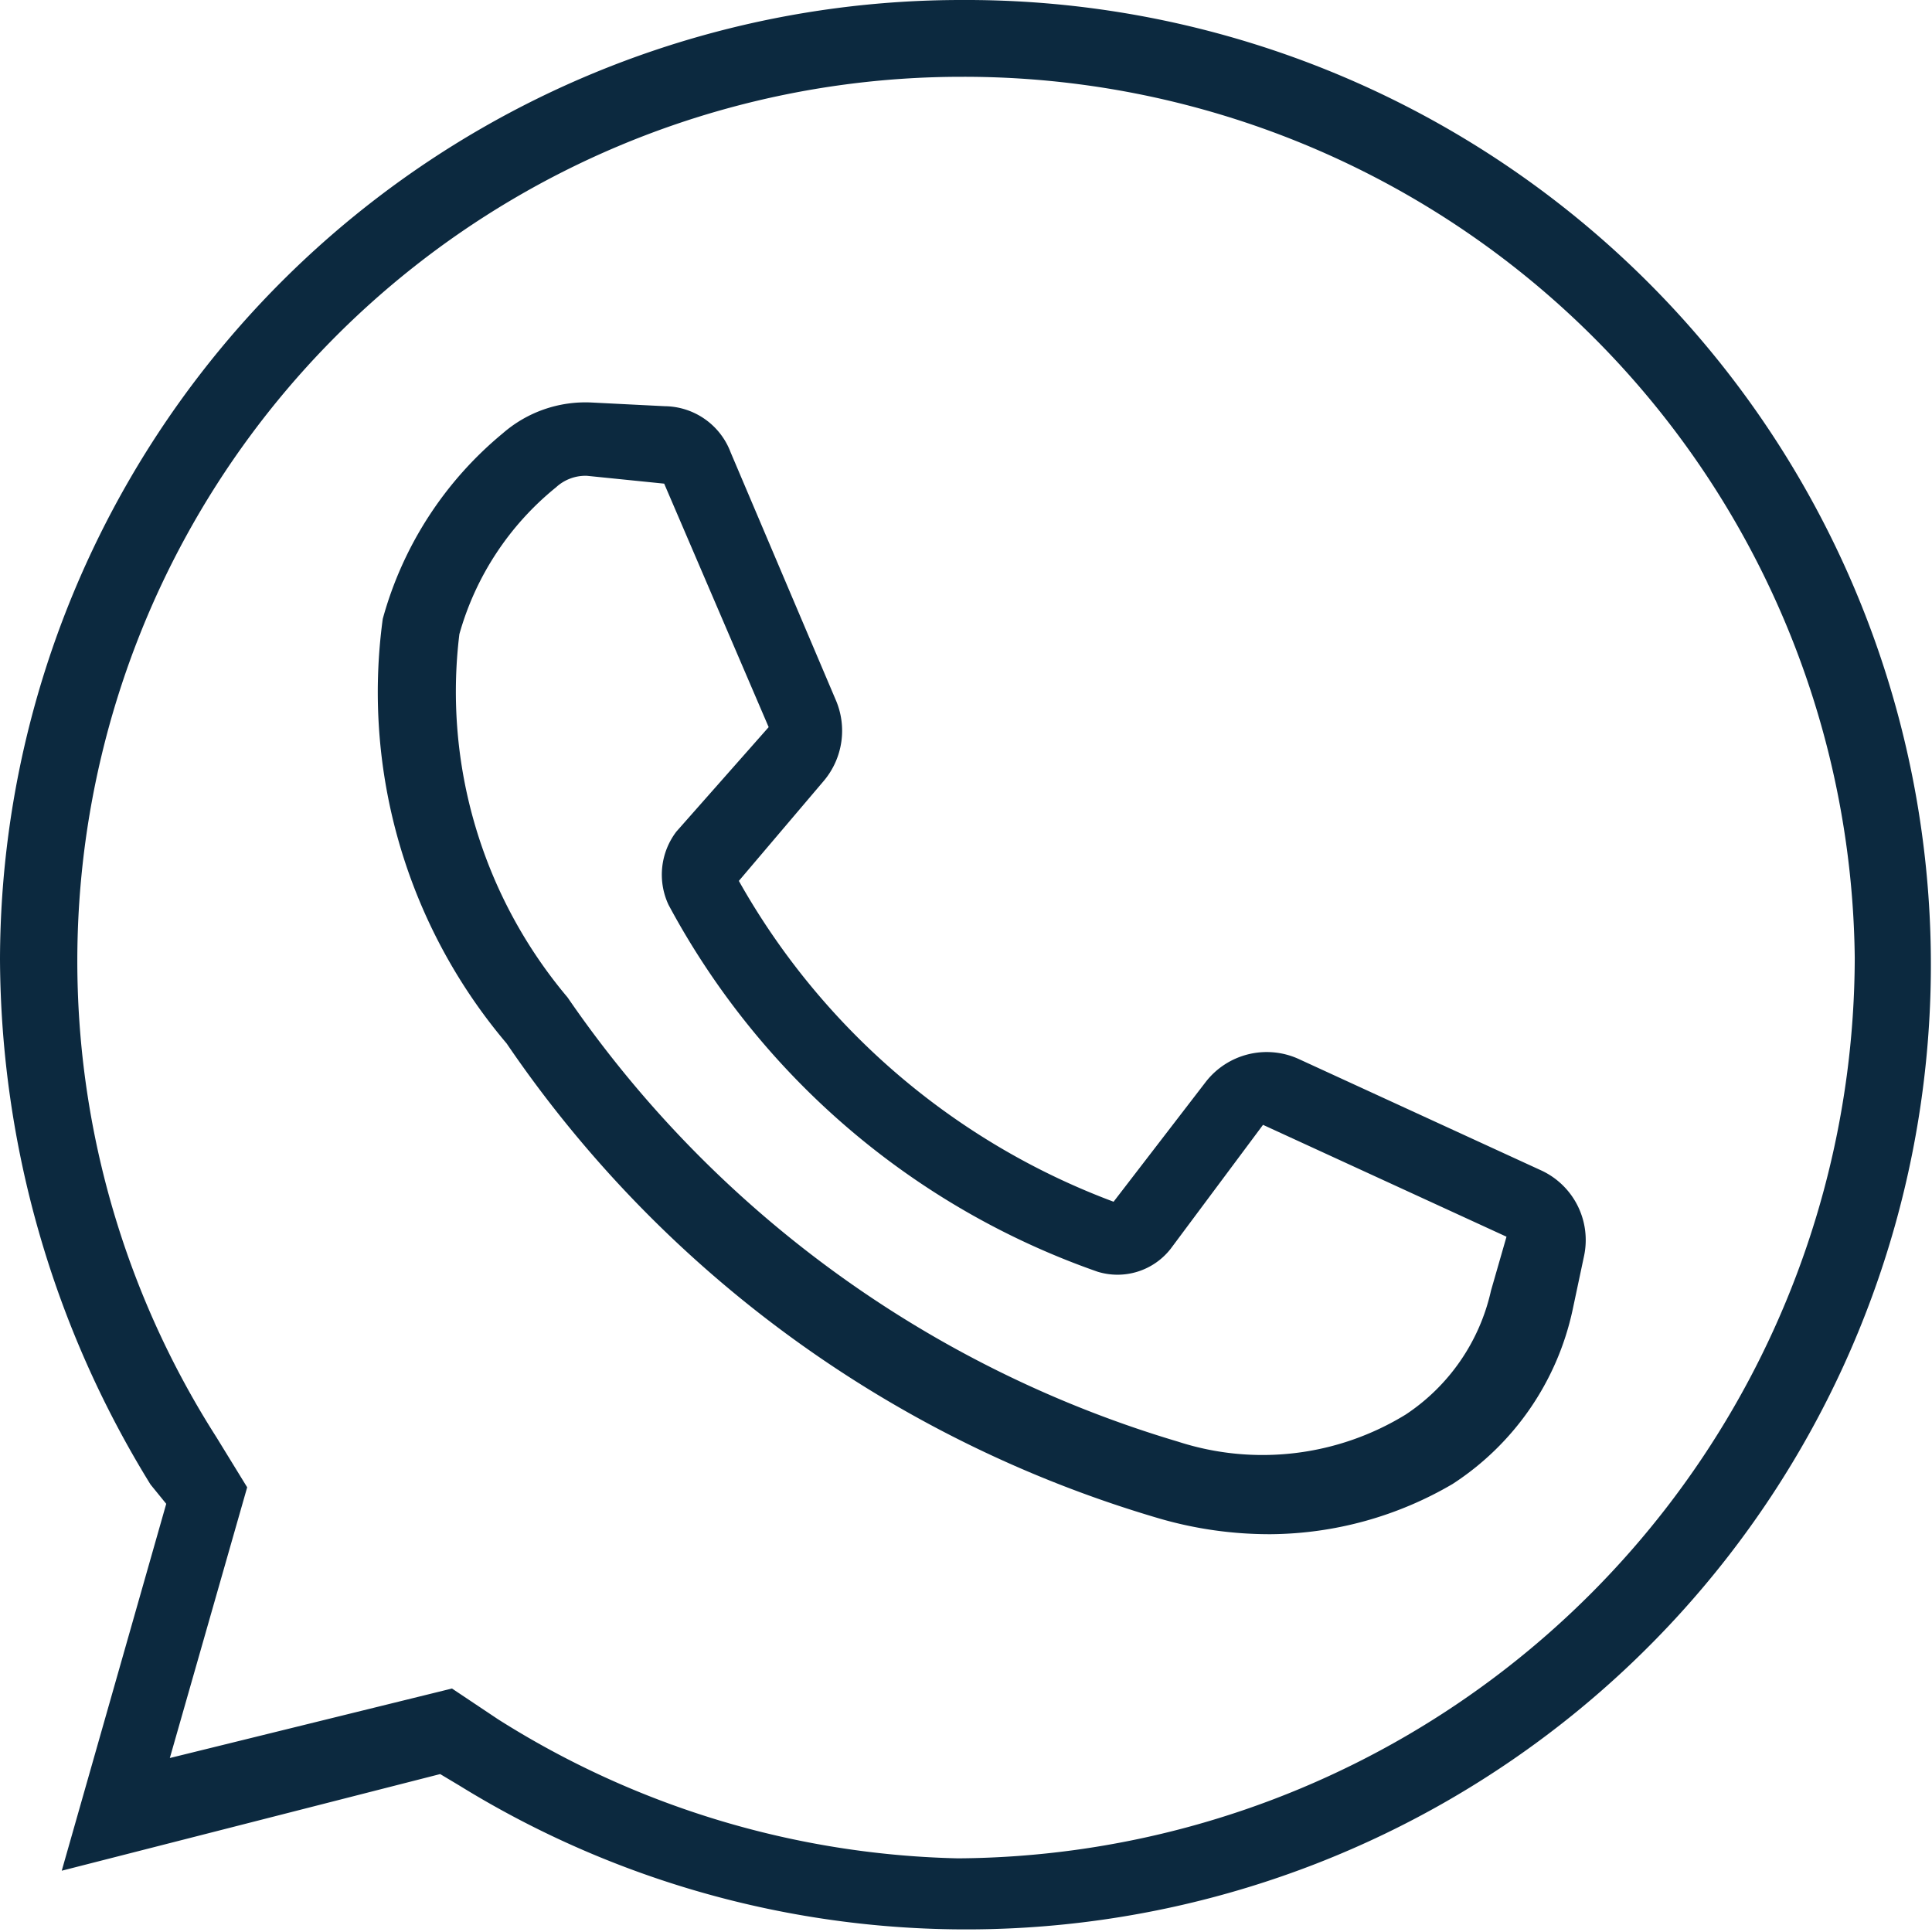
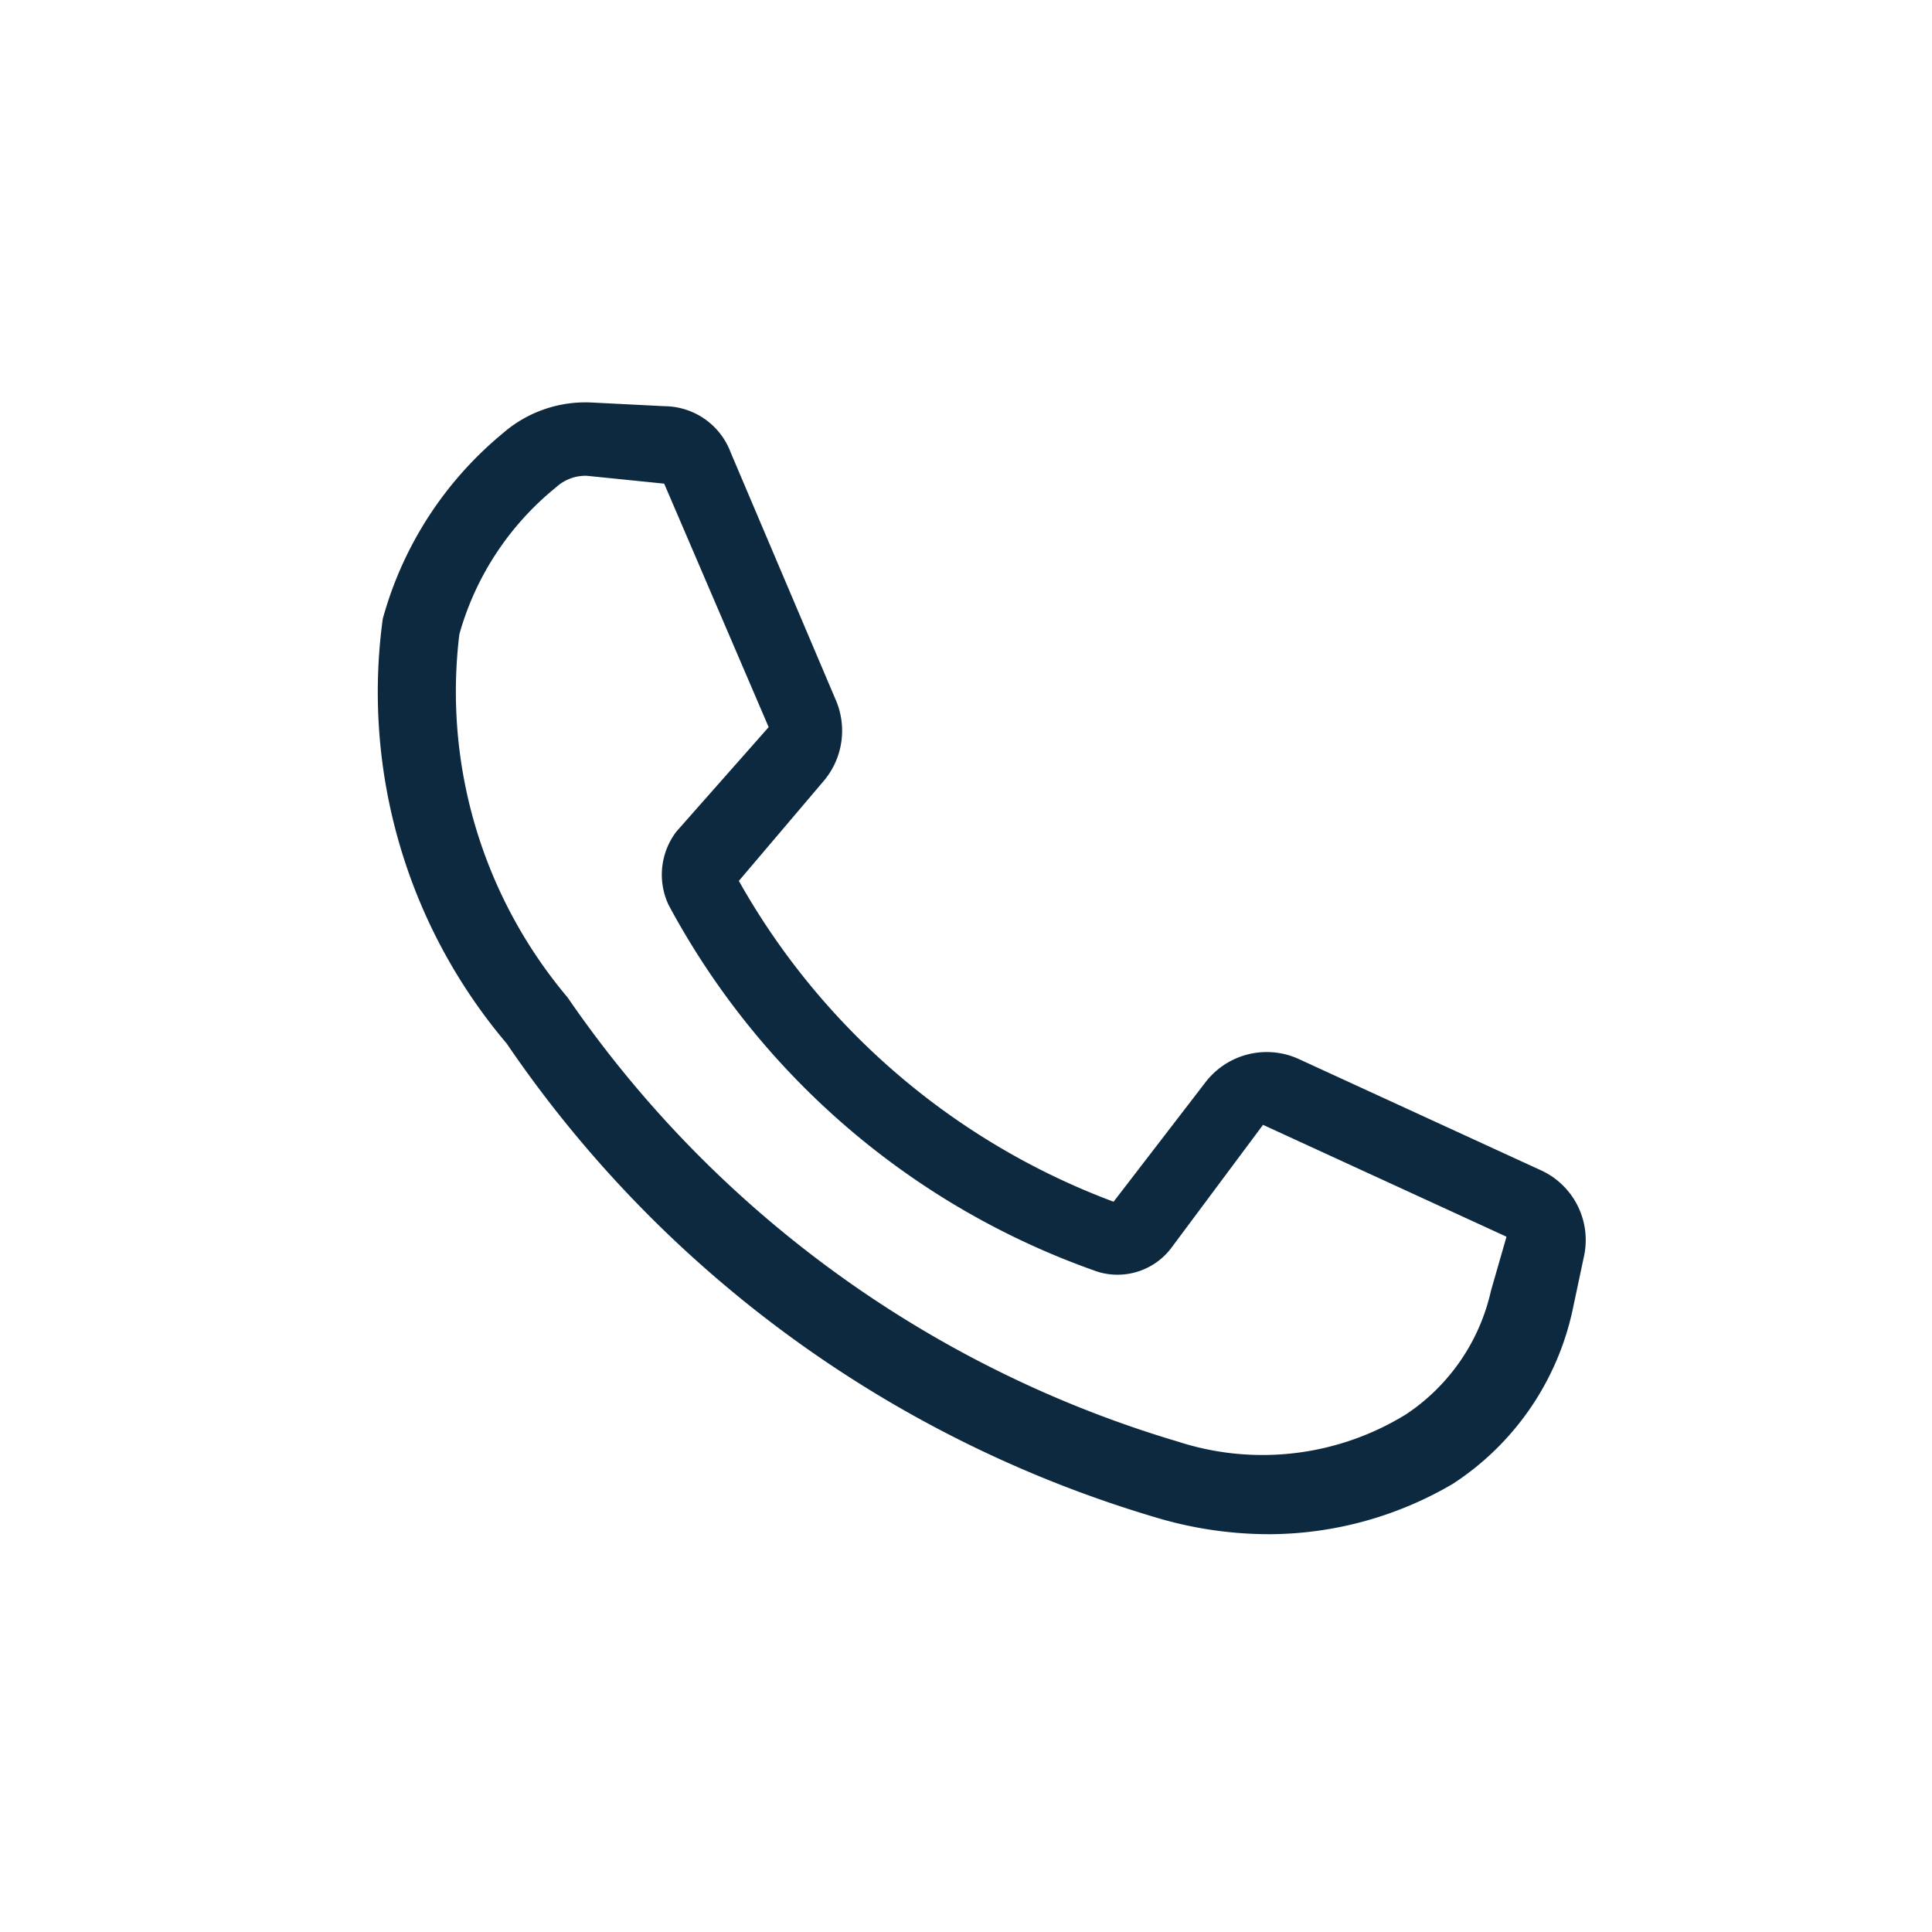
<svg xmlns="http://www.w3.org/2000/svg" id="Group_2213" data-name="Group 2213" width="20.932" height="20.932" viewBox="0 0 20.932 20.932">
-   <path id="Path_4383" data-name="Path 4383" d="M210.824,99A10.417,10.417,0,0,0,200.4,109.384a10.912,10.912,0,0,0,1.631,5.7l.17.209-1.132,3.975,4.1-1.047.209.125A10.452,10.452,0,1,0,210.824,99Zm-.045,20.134a9.717,9.717,0,0,1-4.982-1.506l-.5-.334-3.057.753.838-2.933-.334-.544a9.581,9.581,0,0,1,8.08-14.738,9.651,9.651,0,0,1,9.671,9.546A9.777,9.777,0,0,1,210.779,119.134Z" transform="translate(-200.4 -99)" fill="#0c293f" />
  <path id="Path_4384" data-name="Path 4384" d="M294.419,194.629l-2.638-1.212a.836.836,0,0,0-1,.249l-1,1.3a7.781,7.781,0,0,1-4.06-3.476l.923-1.087a.842.842,0,0,0,.125-.878l-1.137-2.678a.771.771,0,0,0-.713-.5l-.793-.04a1.363,1.363,0,0,0-.963.334,3.967,3.967,0,0,0-1.3,2.01,5.886,5.886,0,0,0,1.342,4.6,12.955,12.955,0,0,0,7.072,5.147,4.273,4.273,0,0,0,1.212.17,3.952,3.952,0,0,0,1.965-.544,3,3,0,0,0,1.3-1.885l.125-.589A.831.831,0,0,0,294.419,194.629Zm-.549,1.3a2.179,2.179,0,0,1-.923,1.342,2.966,2.966,0,0,1-2.469.294,12.25,12.25,0,0,1-6.613-4.813,5.137,5.137,0,0,1-1.172-3.935,3.137,3.137,0,0,1,1.047-1.591.471.471,0,0,1,.334-.125l.838.085,1.132,2.638-1,1.132a.77.77,0,0,0-.085.793,8.427,8.427,0,0,0,4.648,3.975.731.731,0,0,0,.793-.249l1-1.342,2.638,1.212Z" transform="translate(-277.716 -181.946)" fill="#0c293f" />
</svg>